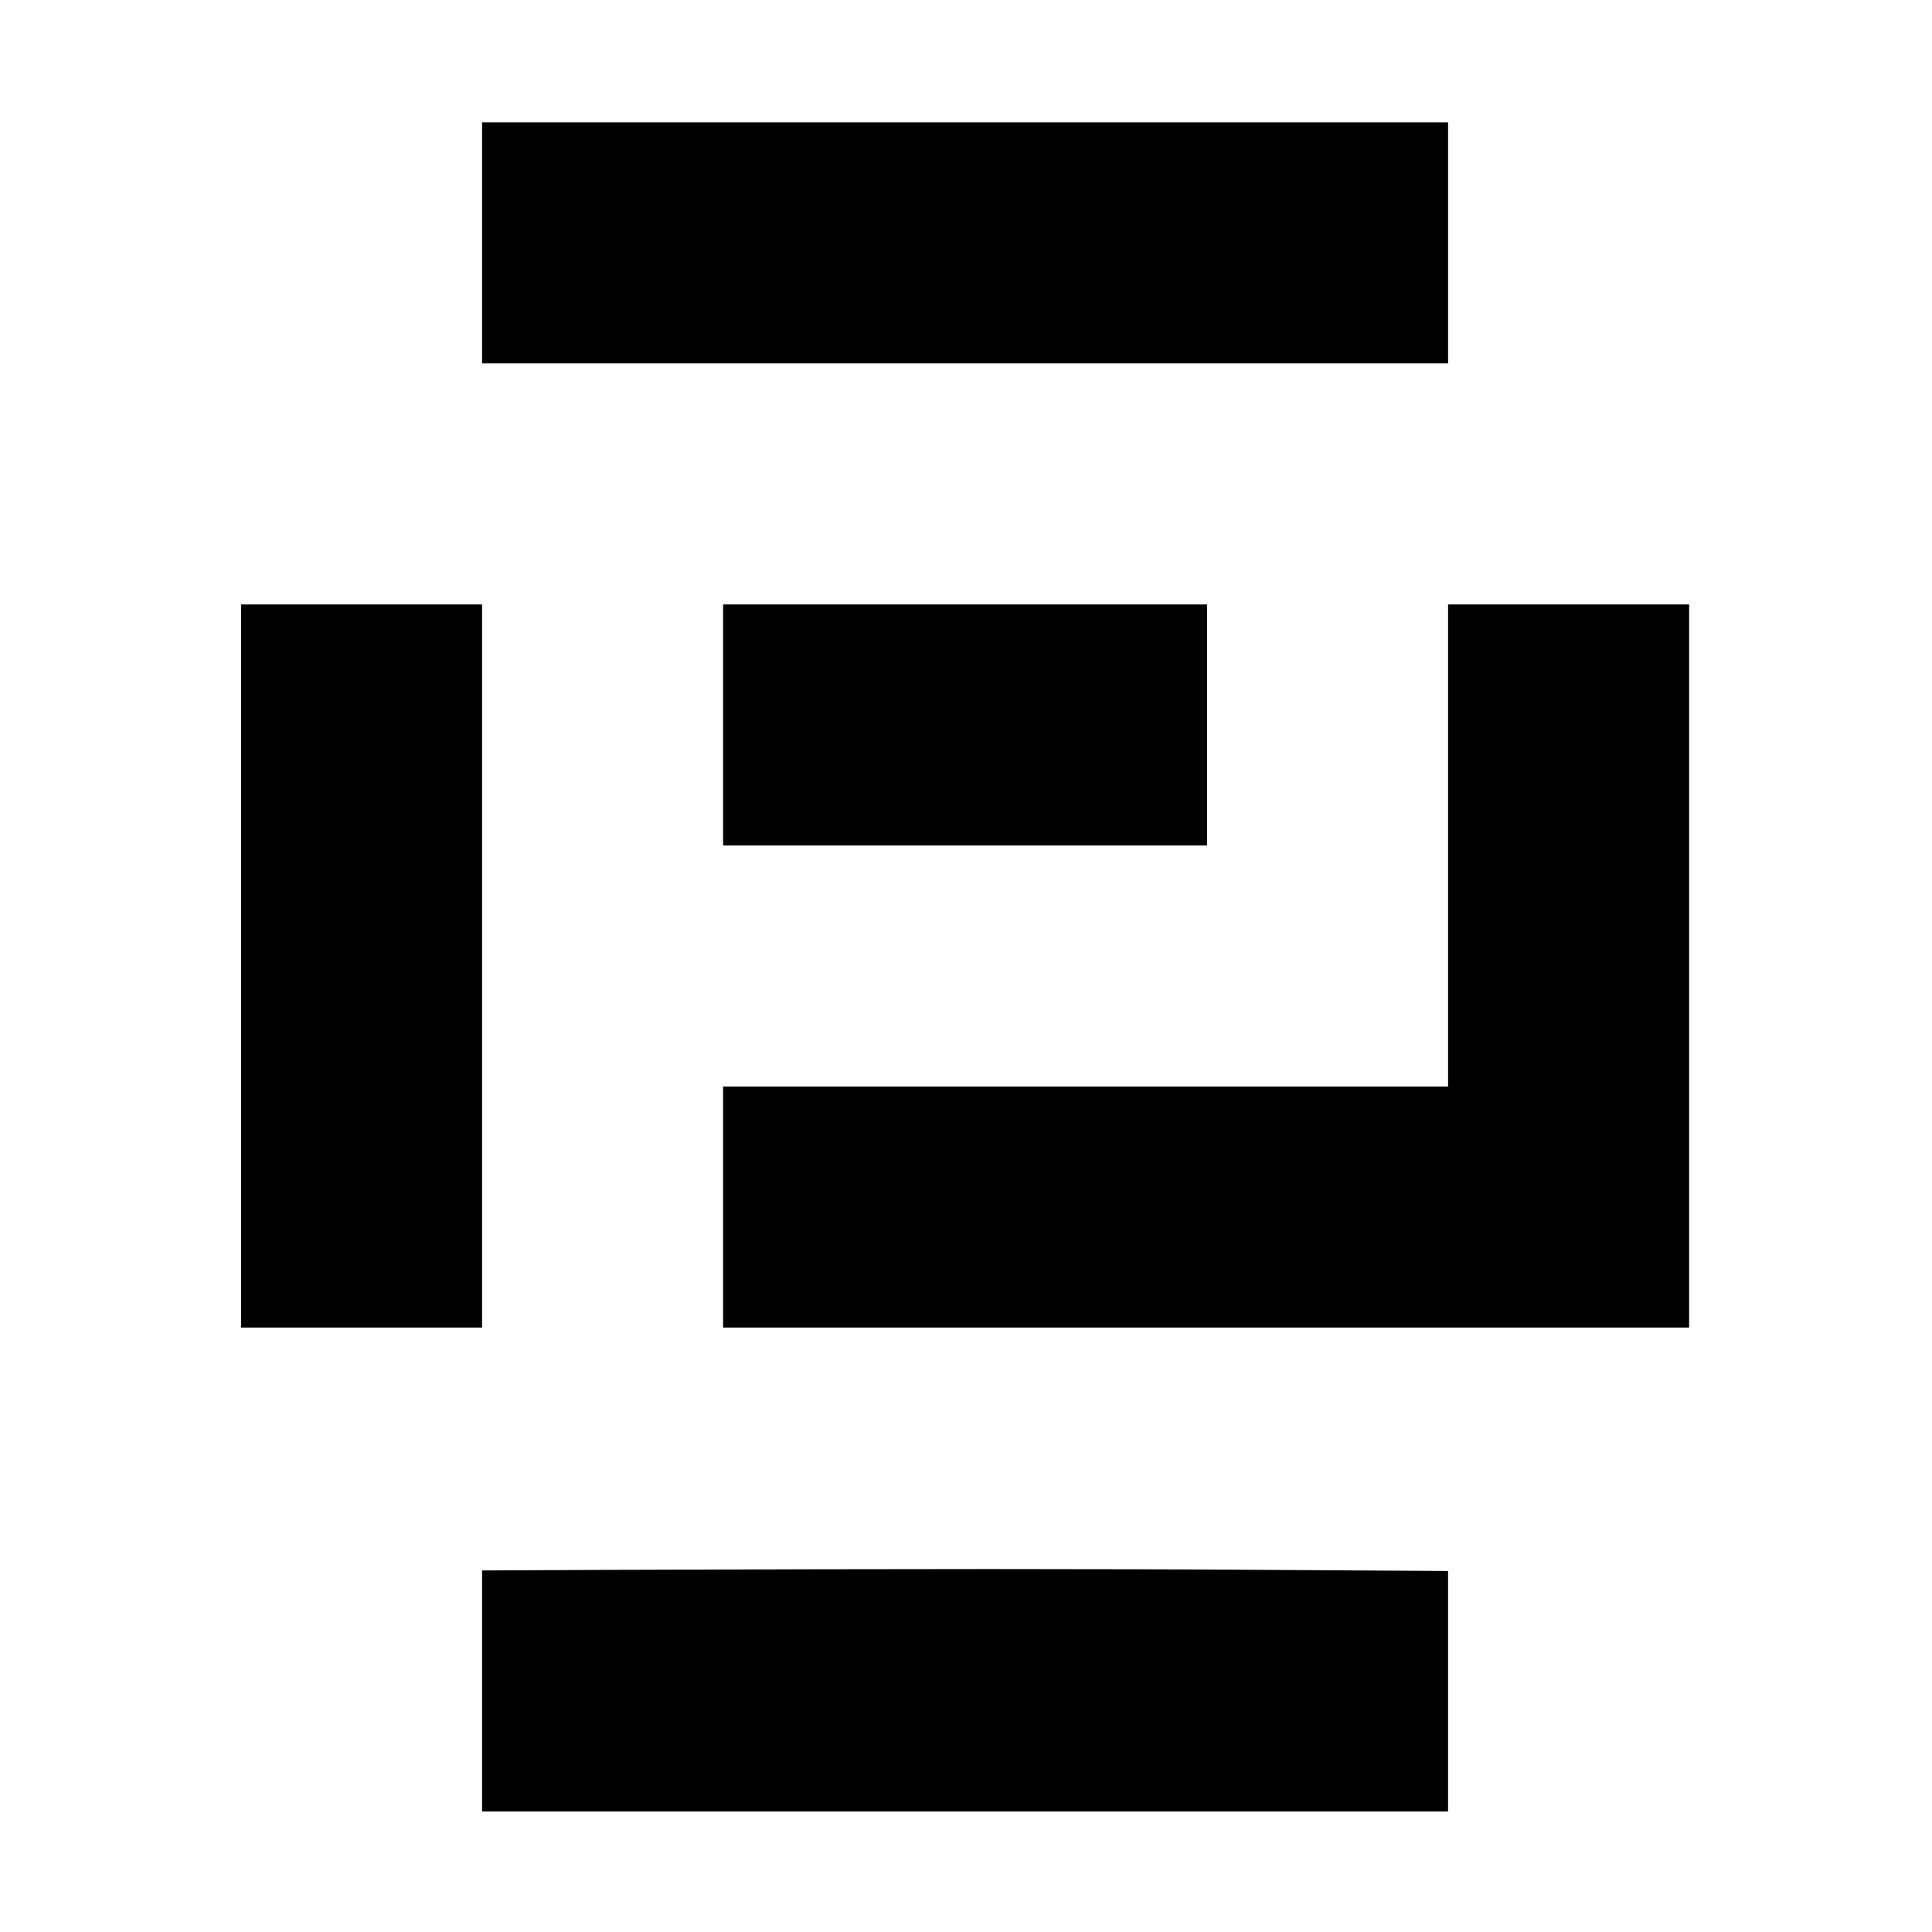
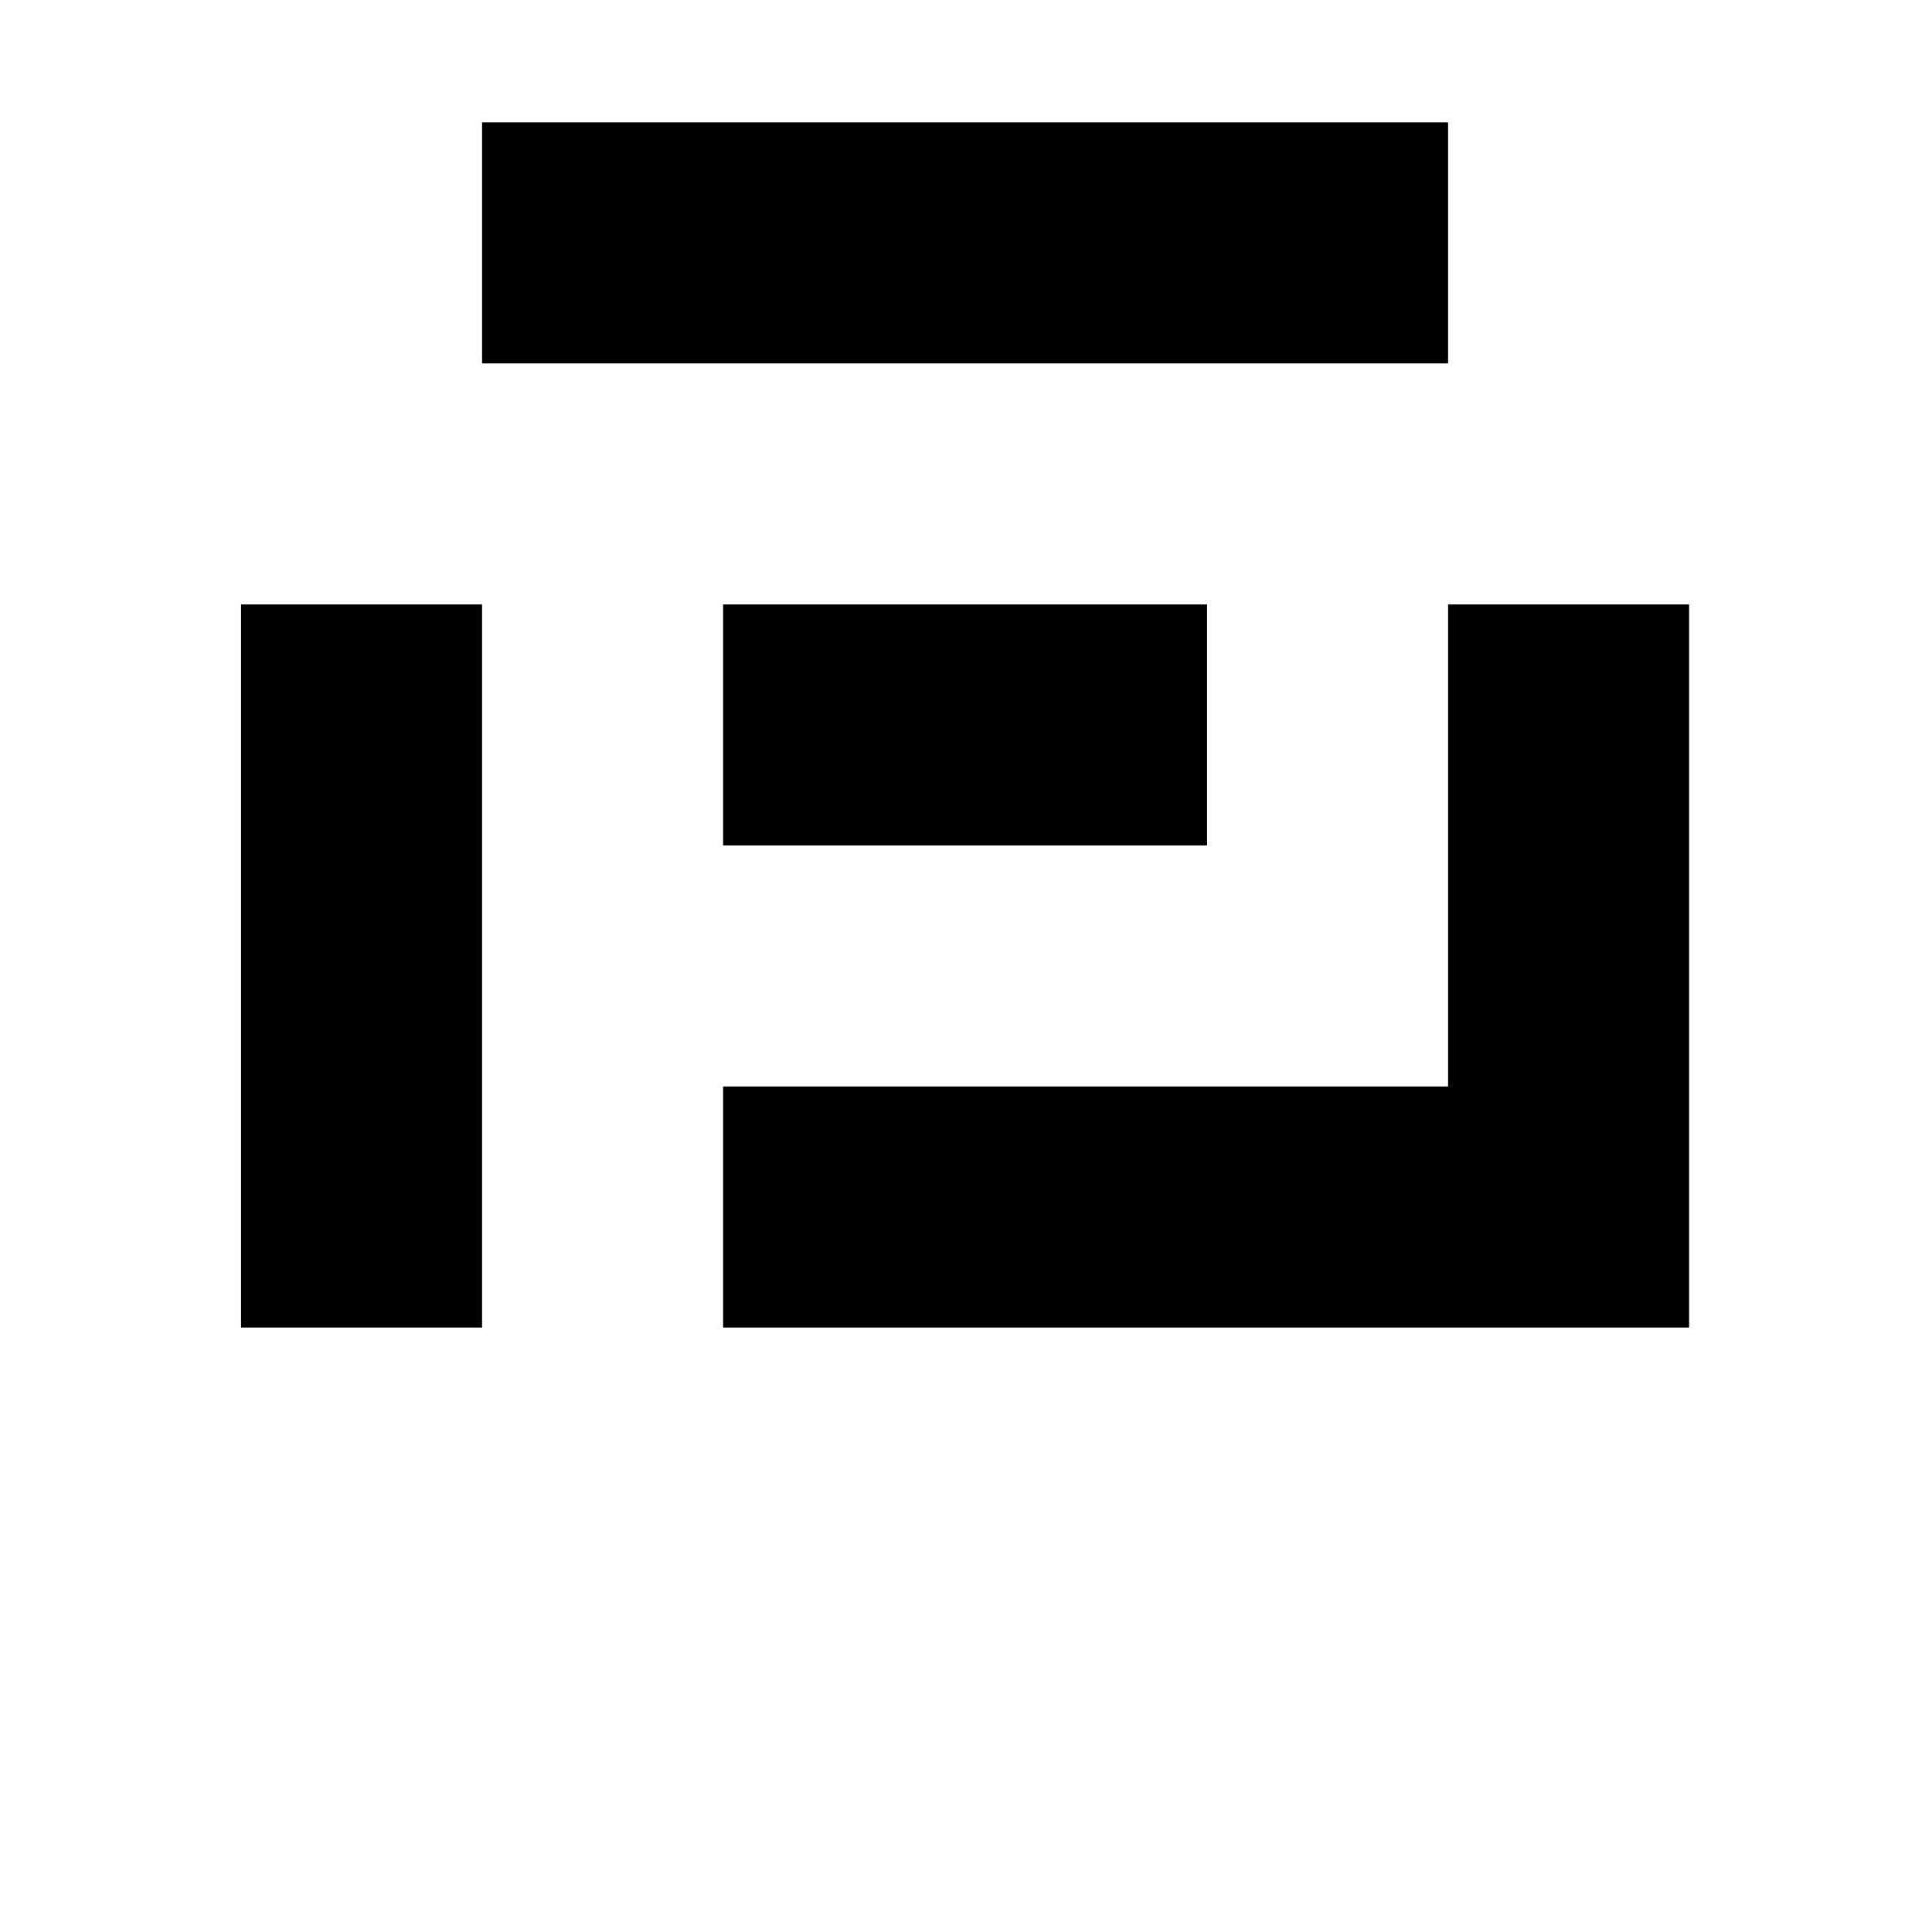
<svg xmlns="http://www.w3.org/2000/svg" version="1.0" width="1042pt" height="1042pt" viewBox="0 0 1042 1042" preserveAspectRatio="xMidYMid meet">
  <g transform="translate(0,1042) scale(0.1,-0.1)" fill="#000000" stroke="none">
    <path d="M2600 9110 l0 -650 2605 0 2605 0 0 650 0 650 -2605 0 -2605 0 0 -650z" />
    <path d="M1300 5210 l0 -1950 650 0 650 0 0 1950 0 1950 -650 0 -650 0 0 -1950z" />
    <path d="M3900 6510 l0 -650 1305 0 1305 0 0 650 0 650 -1305 0 -1305 0 0 -650z" />
-     <path d="M7810 5860 l0 -1300 -1955 0 -1955 0 0 -650 0 -650 2605 0 2605 0 0 1950 0 1950 -650 0 -650 0 0 -1300z" />
-     <path d="M3258 1953 l-658 -3 0 -650 0 -650 2605 0 2605 0 0 648 0 649 -977 6 c-901 6 -1898 6 -3575 0z" />
+     <path d="M7810 5860 l0 -1300 -1955 0 -1955 0 0 -650 0 -650 2605 0 2605 0 0 1950 0 1950 -650 0 -650 0 0 -1300" />
  </g>
</svg>